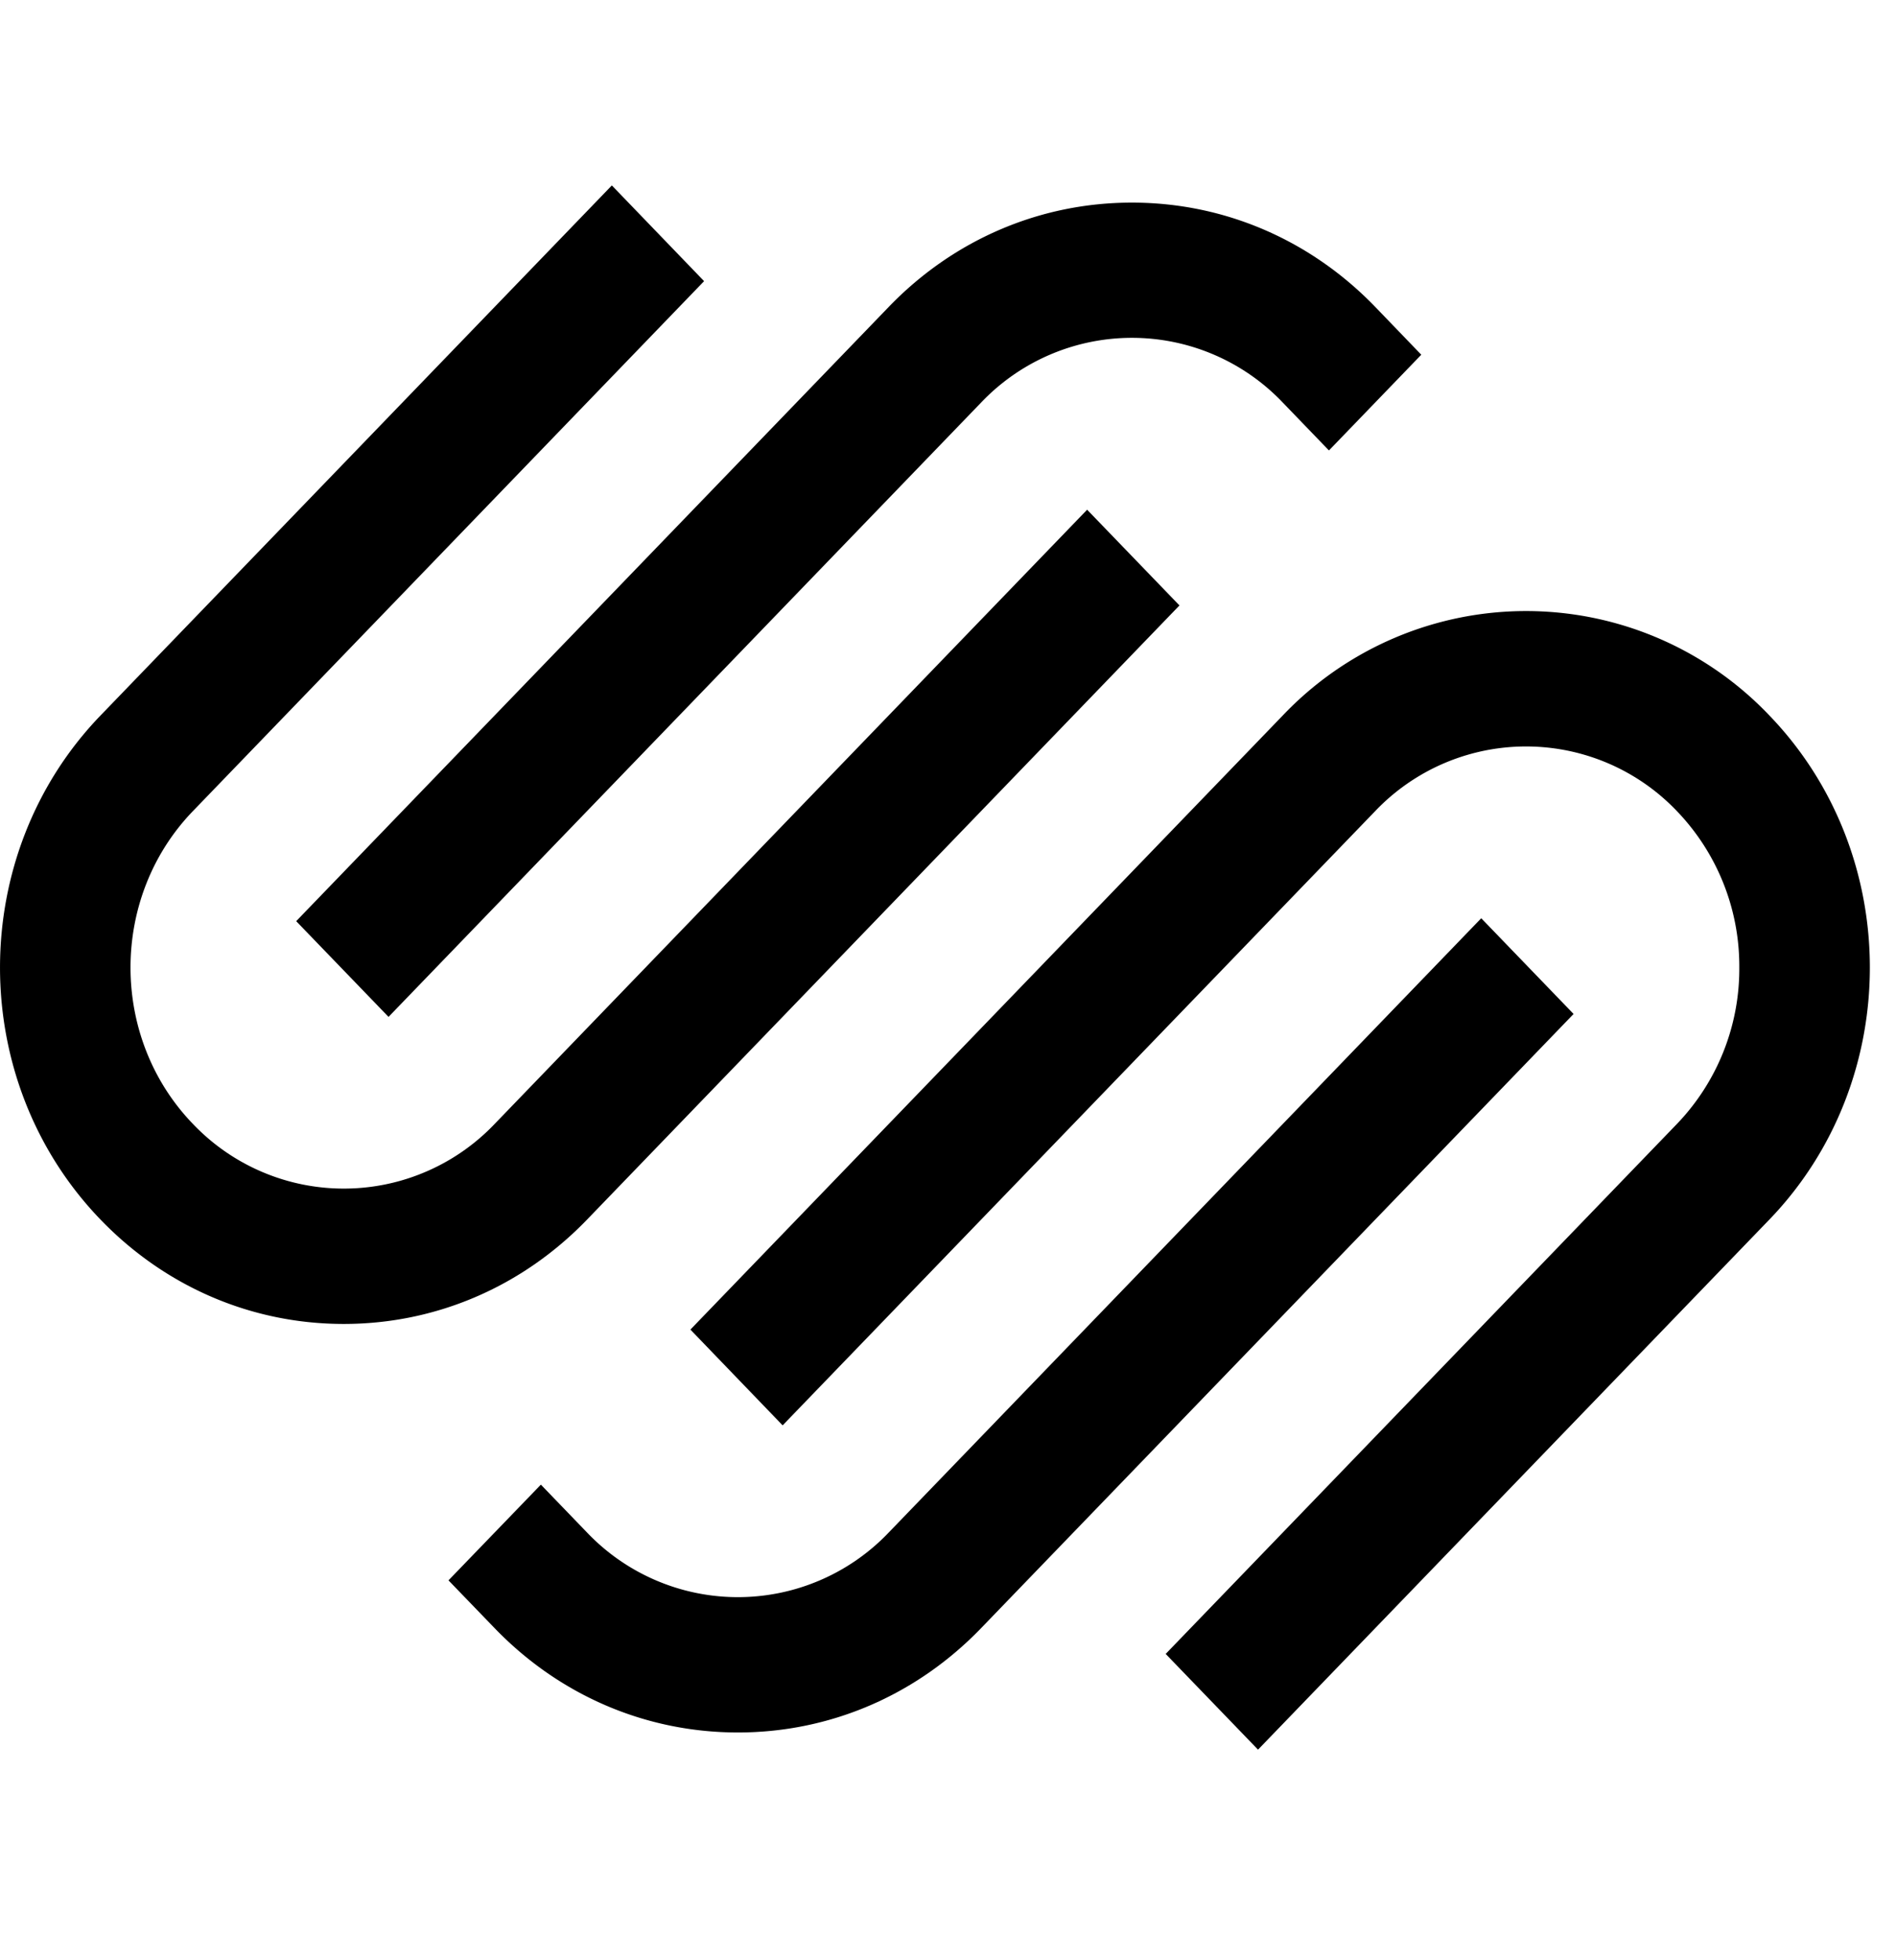
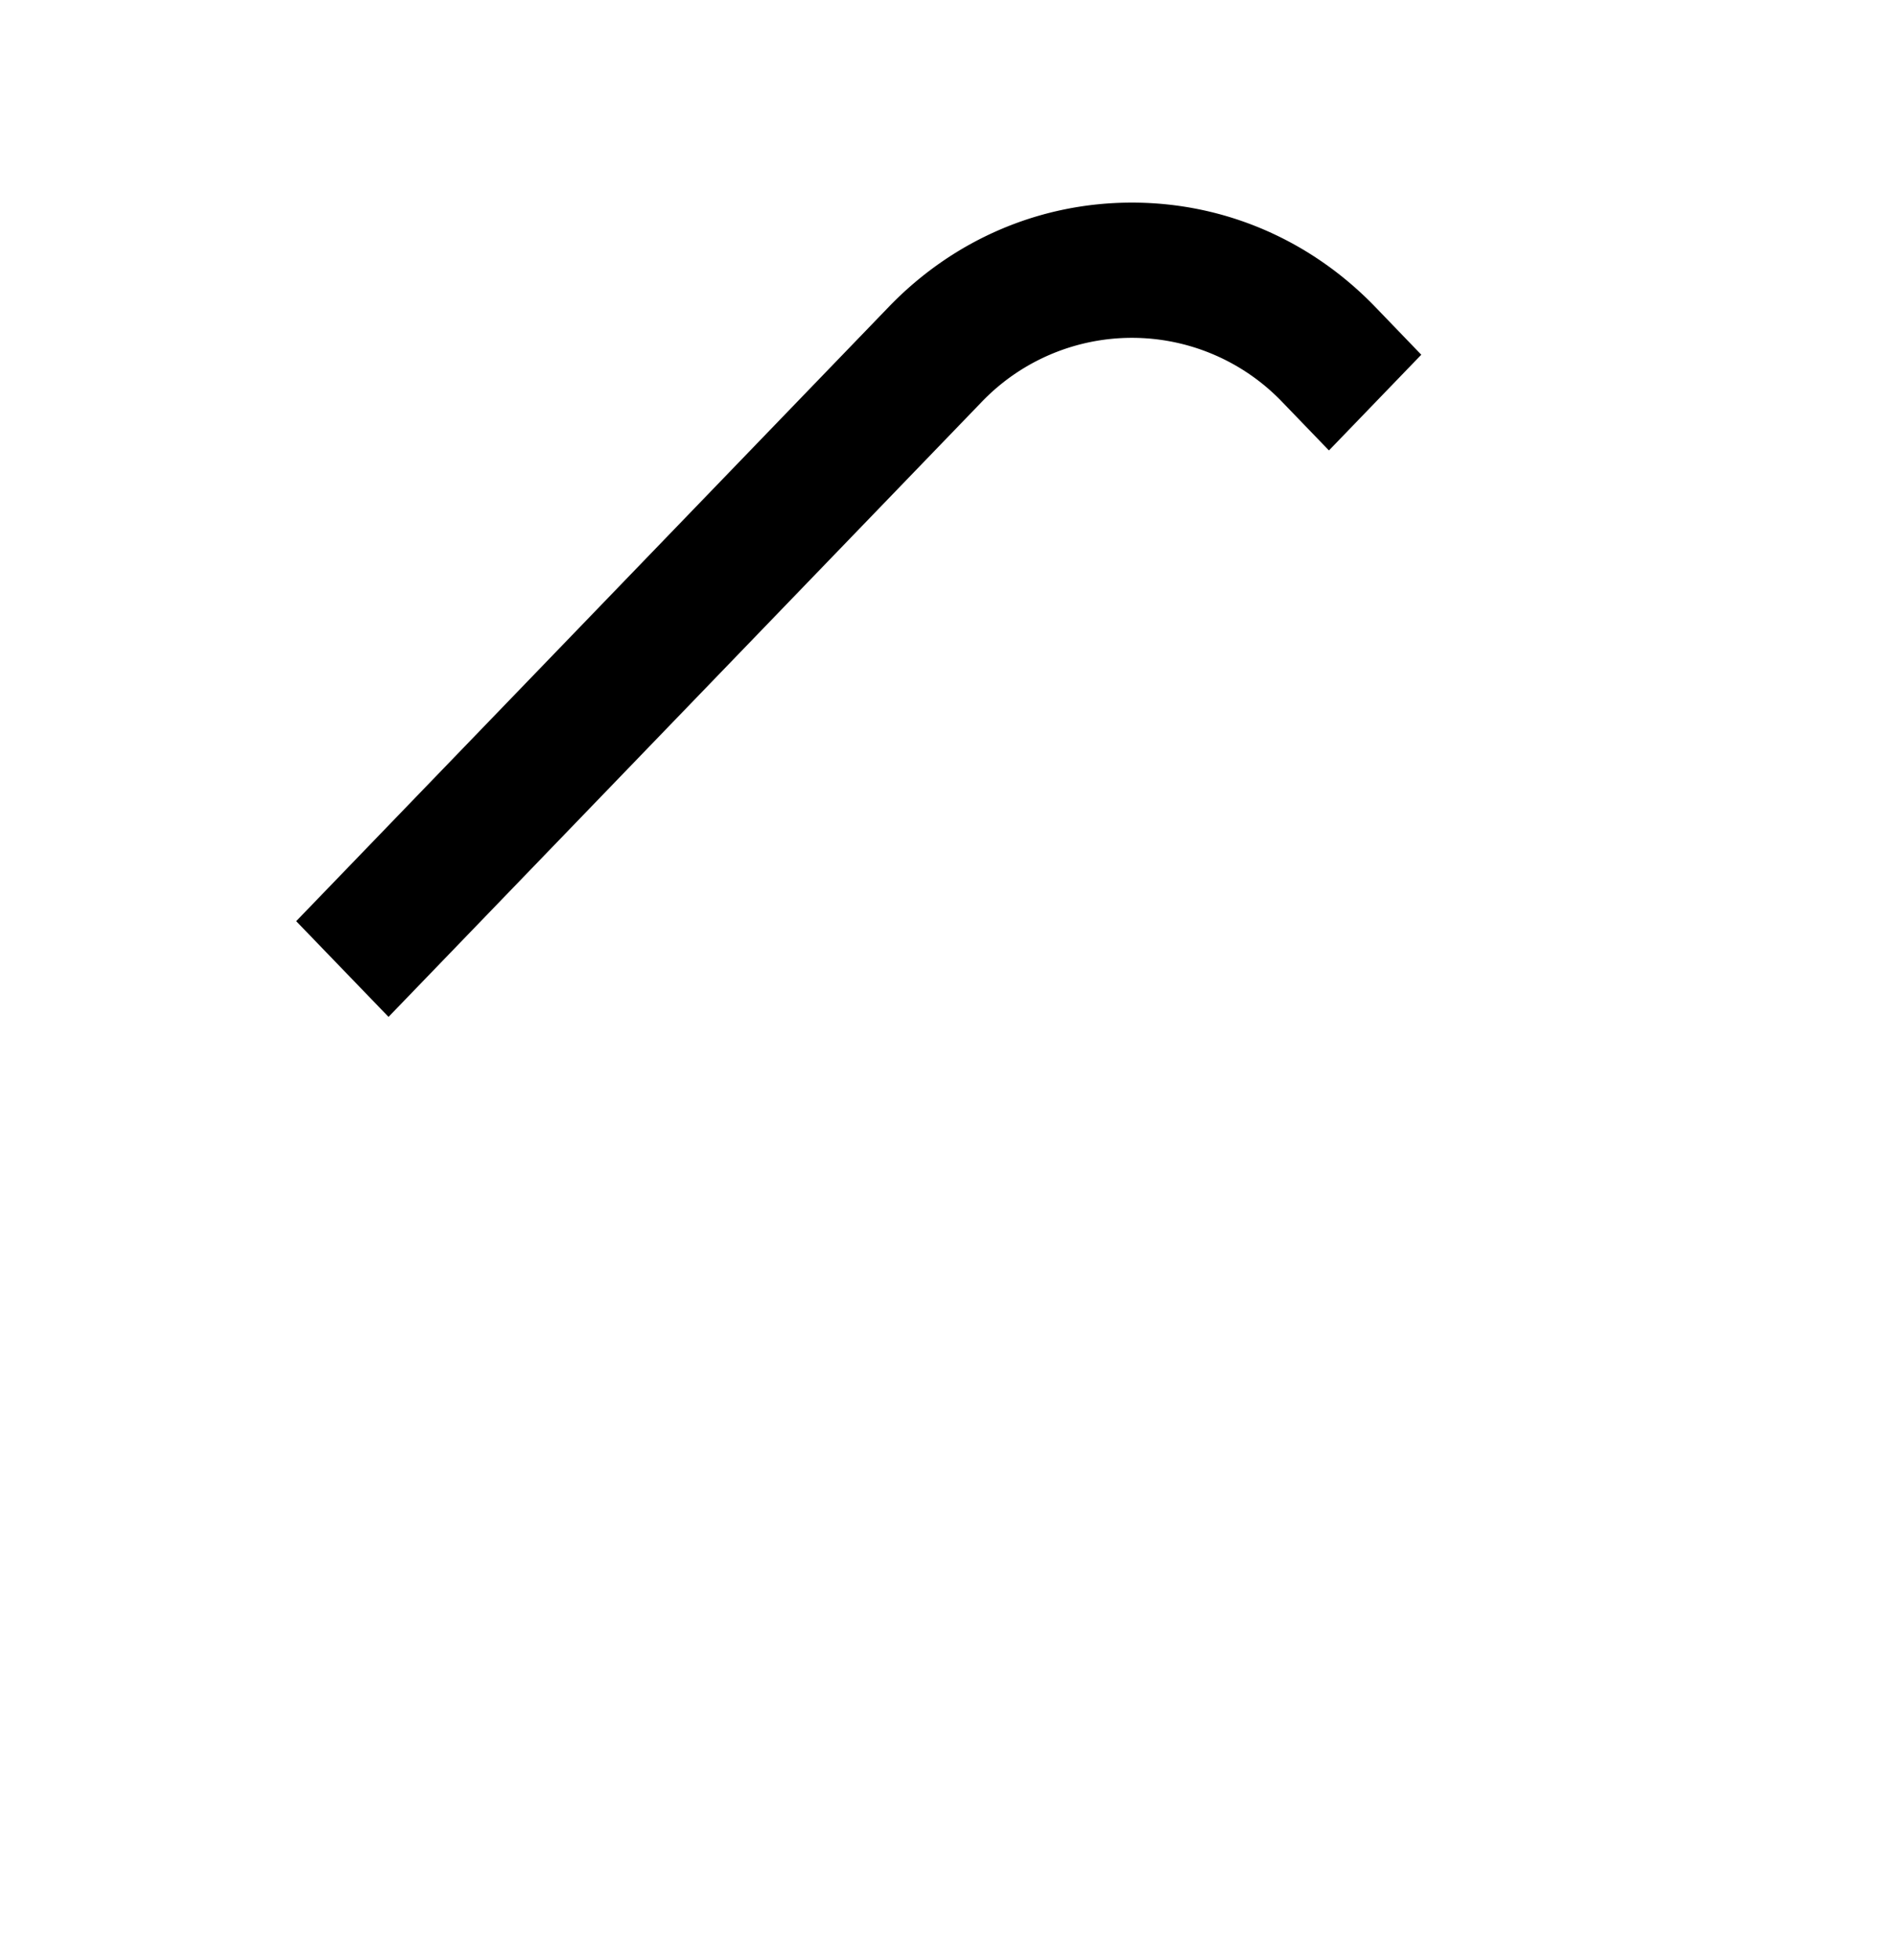
<svg xmlns="http://www.w3.org/2000/svg" fill="none" width="30" viewBox="0 0 37 31" class="squarespace-mark is-fill notranslate">
  <path fill-rule="evenodd" clip-rule="evenodd" d="m7.583 16.216 11.562-11.98a4.063 4.063 0 0 1 5.889 0l.9.933 1.802-1.867-.9-.934C25.57 1.058 23.885.335 22.089.335c-1.794 0-3.48.723-4.745 2.034L5.78 14.35l1.802 1.867Z" fill="#000" />
-   <path fill-rule="evenodd" clip-rule="evenodd" d="m23.017 8.192-1.802-1.867-11.562 11.98a4.067 4.067 0 0 1-5.888 0c-1.624-1.682-1.624-4.42 0-6.102L13.74 1.867 11.94 0 1.963 10.337c-2.617 2.711-2.617 7.124 0 9.835 1.265 1.311 2.95 2.034 4.745 2.034s3.481-.723 4.747-2.034l11.562-11.98ZM34.527 10.336a6.553 6.553 0 0 0-9.492 0l-11.562 11.98 1.8 1.868 11.563-11.98a4.067 4.067 0 0 1 5.889 0 4.364 4.364 0 0 1 1.217 3.05 4.365 4.365 0 0 1-1.217 3.051l-9.977 10.337 1.802 1.867 9.977-10.337c2.617-2.711 2.617-7.124 0-9.836Z" fill="#000" />
-   <path fill-rule="evenodd" clip-rule="evenodd" d="m28.906 14.293-11.562 11.98a4.067 4.067 0 0 1-5.889 0l-.9-.933-1.803 1.867.901.933c1.266 1.311 2.951 2.034 4.747 2.034 1.795 0 3.48-.723 4.746-2.035L30.708 16.16l-1.802-1.867Z" fill="#000" />
</svg>